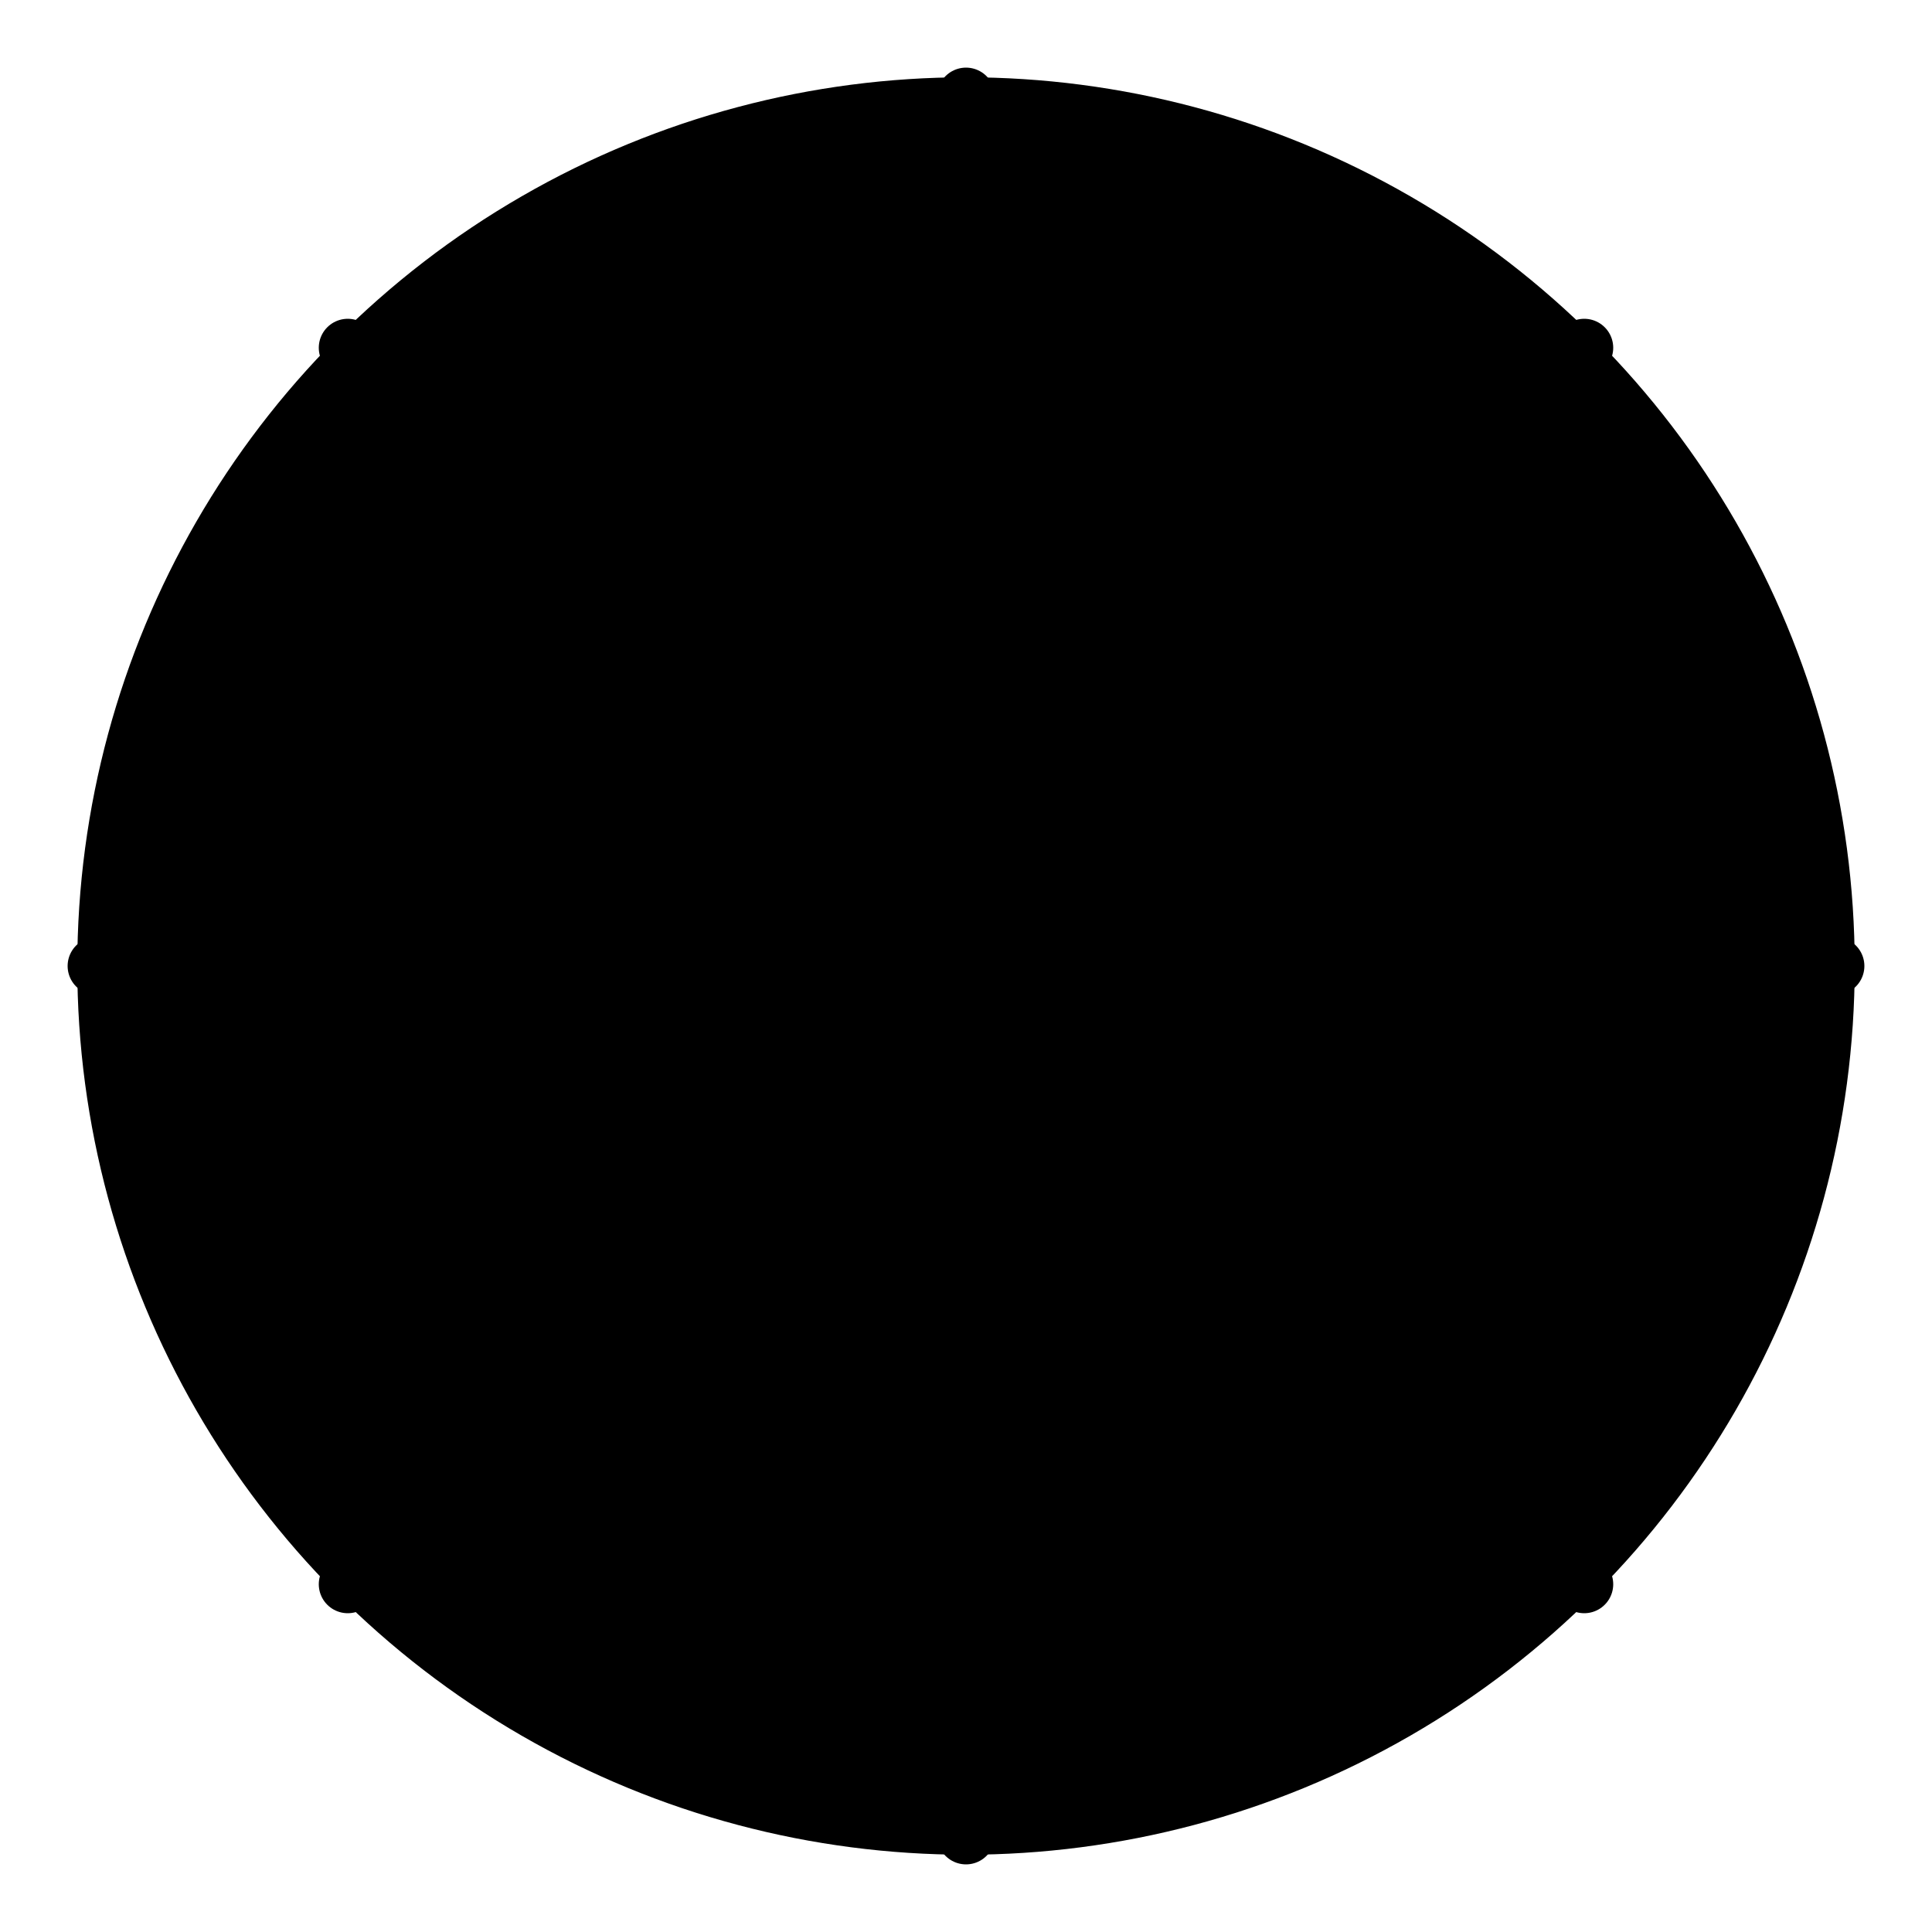
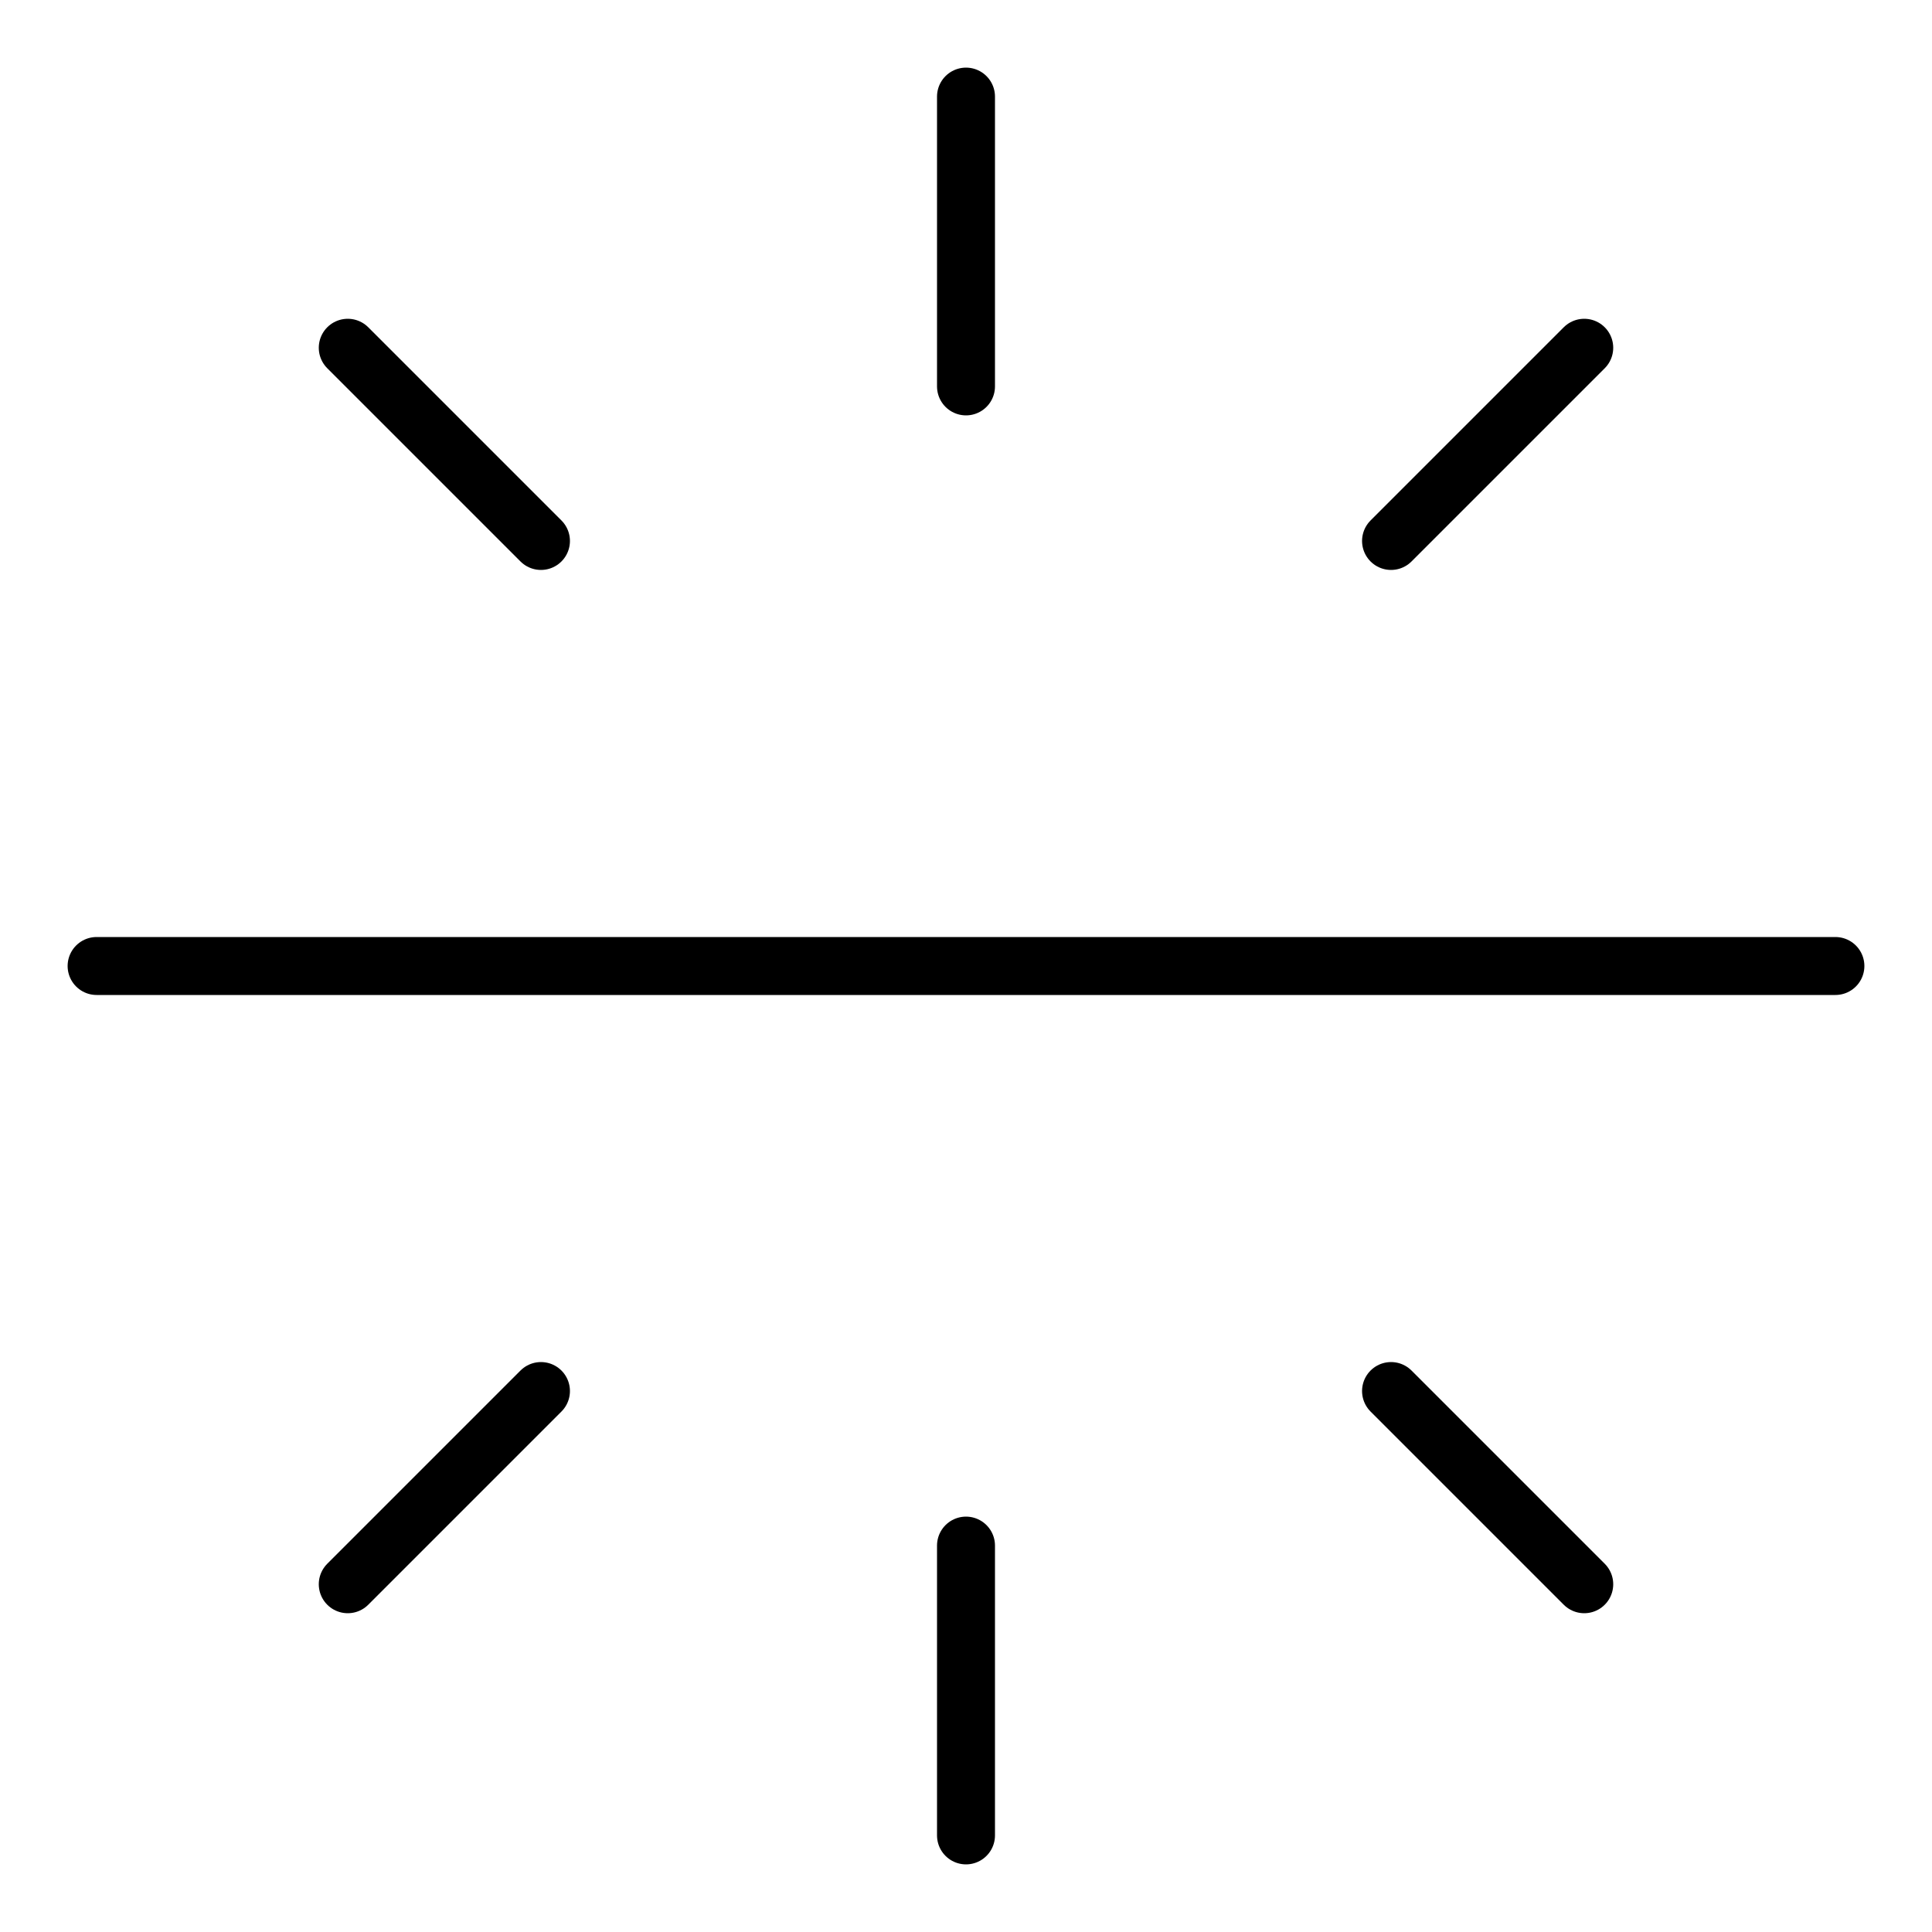
<svg xmlns="http://www.w3.org/2000/svg" viewBox="0 0 100 100">
-   <circle cx="50" cy="50" r="45" fill="black" stroke="black" stroke-width="2" />
-   <circle cx="50" cy="50" r="30" fill="none" stroke="black" stroke-width="3" />
-   <circle cx="50" cy="50" r="15" fill="black" />
-   <path d="M50 5 L50 20 M50 80 L50 95 M5 50 L20 50 M80 50 L95 50" stroke="black" stroke-width="3" stroke-linecap="round" />
+   <path d="M50 5 L50 20 M50 80 L50 95 M5 50 L20 50 L95 50" stroke="black" stroke-width="3" stroke-linecap="round" />
  <path d="M18 18 L28 28 M72 72 L82 82 M18 82 L28 72 M72 28 L82 18" stroke="black" stroke-width="3" stroke-linecap="round" />
</svg>